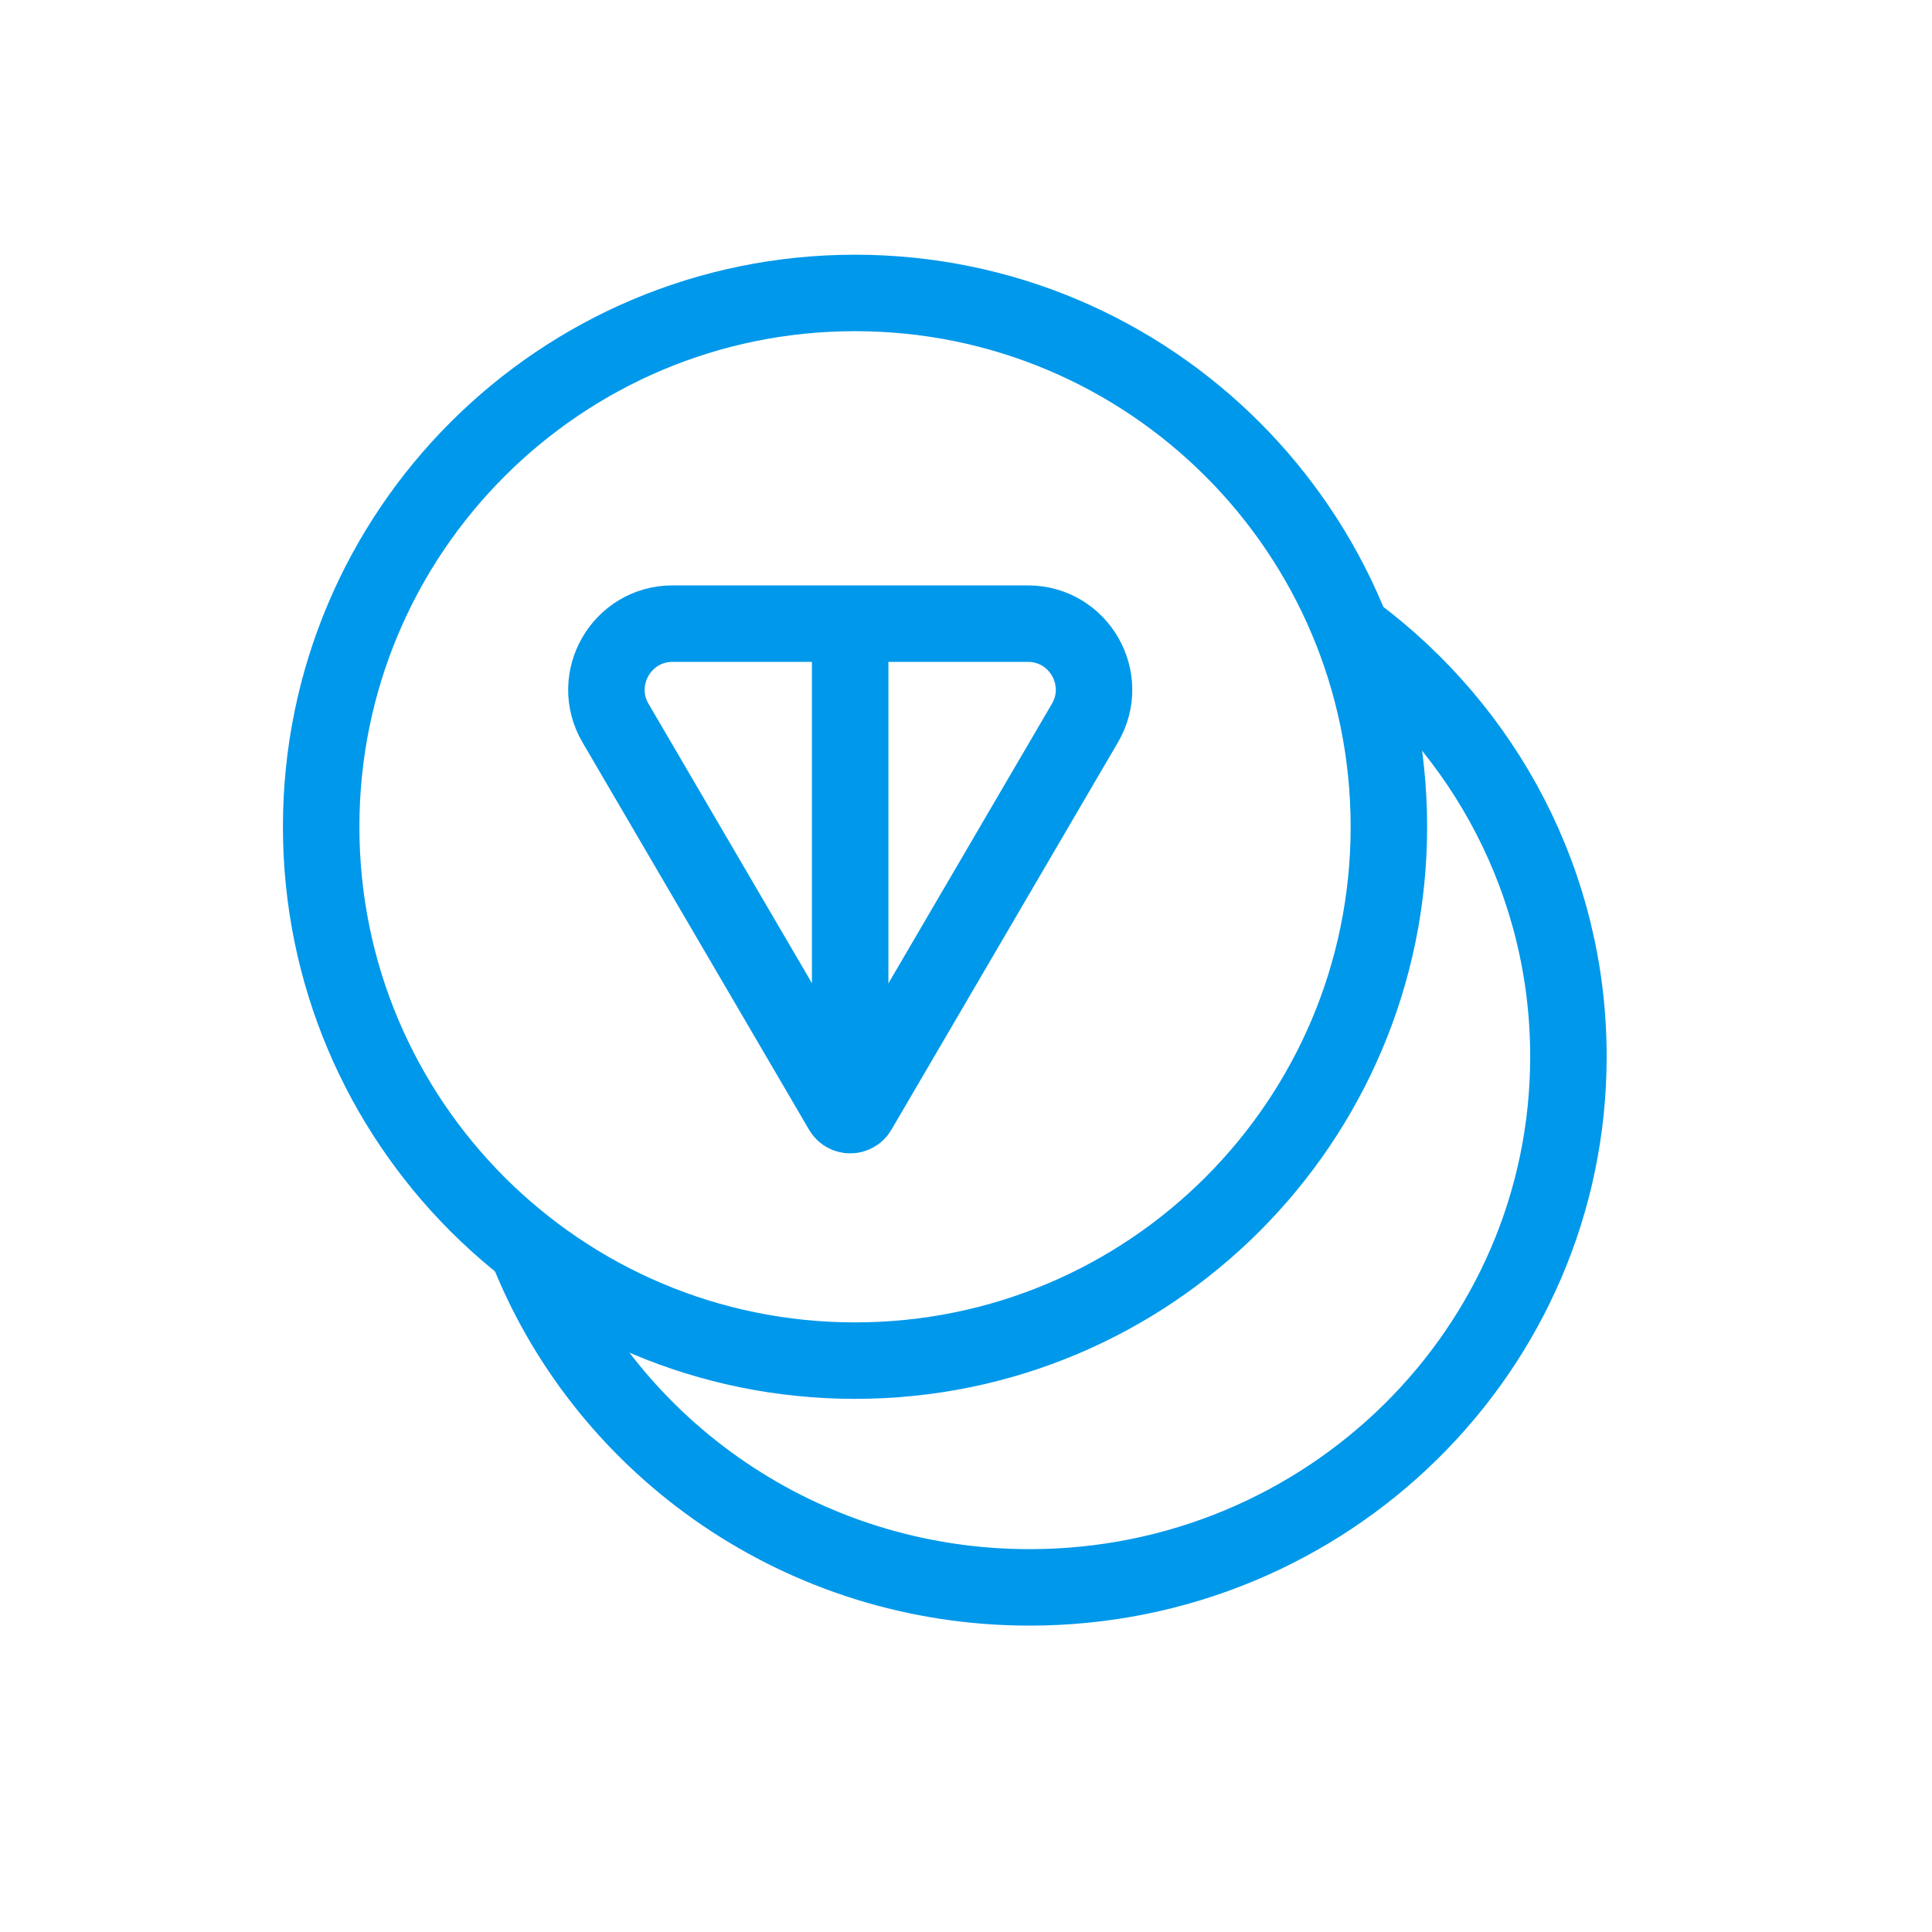
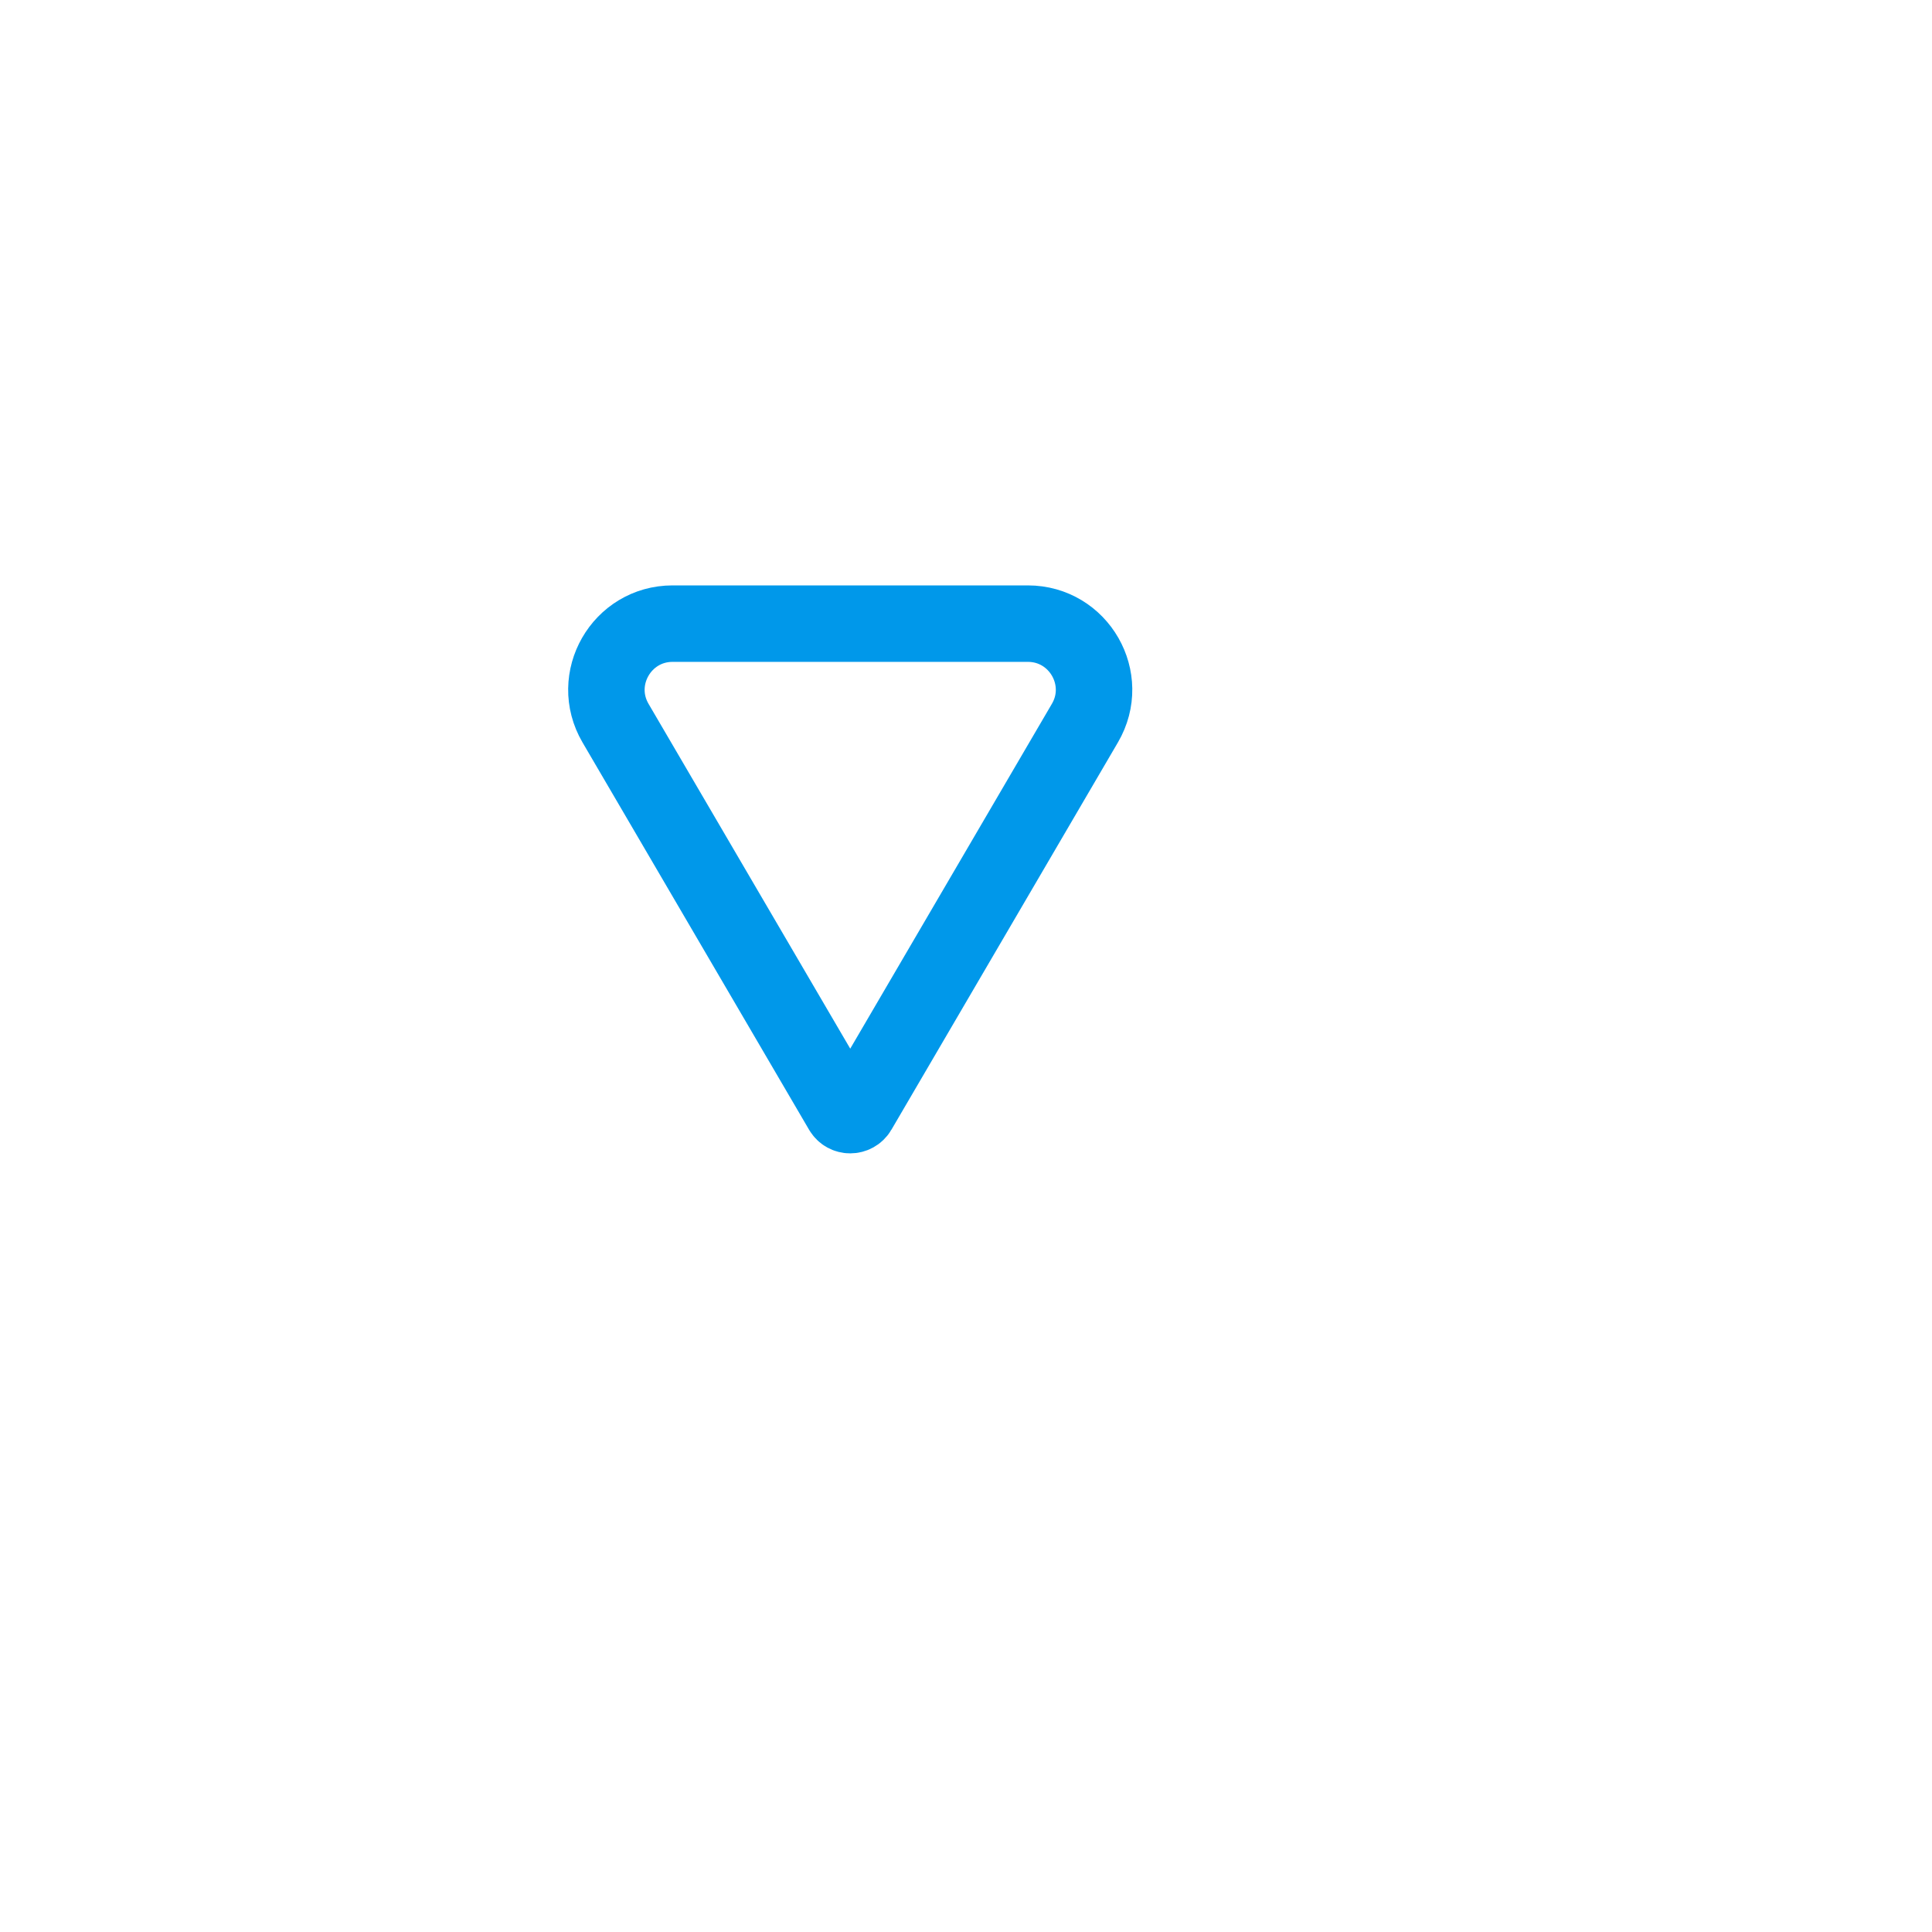
<svg xmlns="http://www.w3.org/2000/svg" width="43" height="43" viewBox="0 0 43 43" fill="none">
  <path d="M19.105 24.715L24.146 16.095C24.721 15.114 24.013 13.88 22.876 13.88H18.923H14.97C13.834 13.88 13.126 15.114 13.7 16.095L18.742 24.715C18.823 24.854 19.023 24.854 19.105 24.715Z" stroke="#0098EA" stroke-width="1.702" />
-   <path d="M19.03 30.283C25.592 30.283 30.912 24.963 30.912 18.401C30.912 11.839 25.592 6.52 19.03 6.52C12.468 6.52 7.148 11.839 7.148 18.401C7.148 24.963 12.468 30.283 19.03 30.283Z" stroke="#0098EA" stroke-width="1.702" />
-   <path d="M30.149 14.09C33.04 16.247 34.908 19.666 34.908 23.514C34.908 30.04 29.538 35.33 22.915 35.33C17.865 35.33 13.544 32.255 11.775 27.902" stroke="#0098EA" stroke-width="1.702" />
-   <path d="M18.922 14.721V23.763" stroke="#0098EA" stroke-width="1.702" />
</svg>